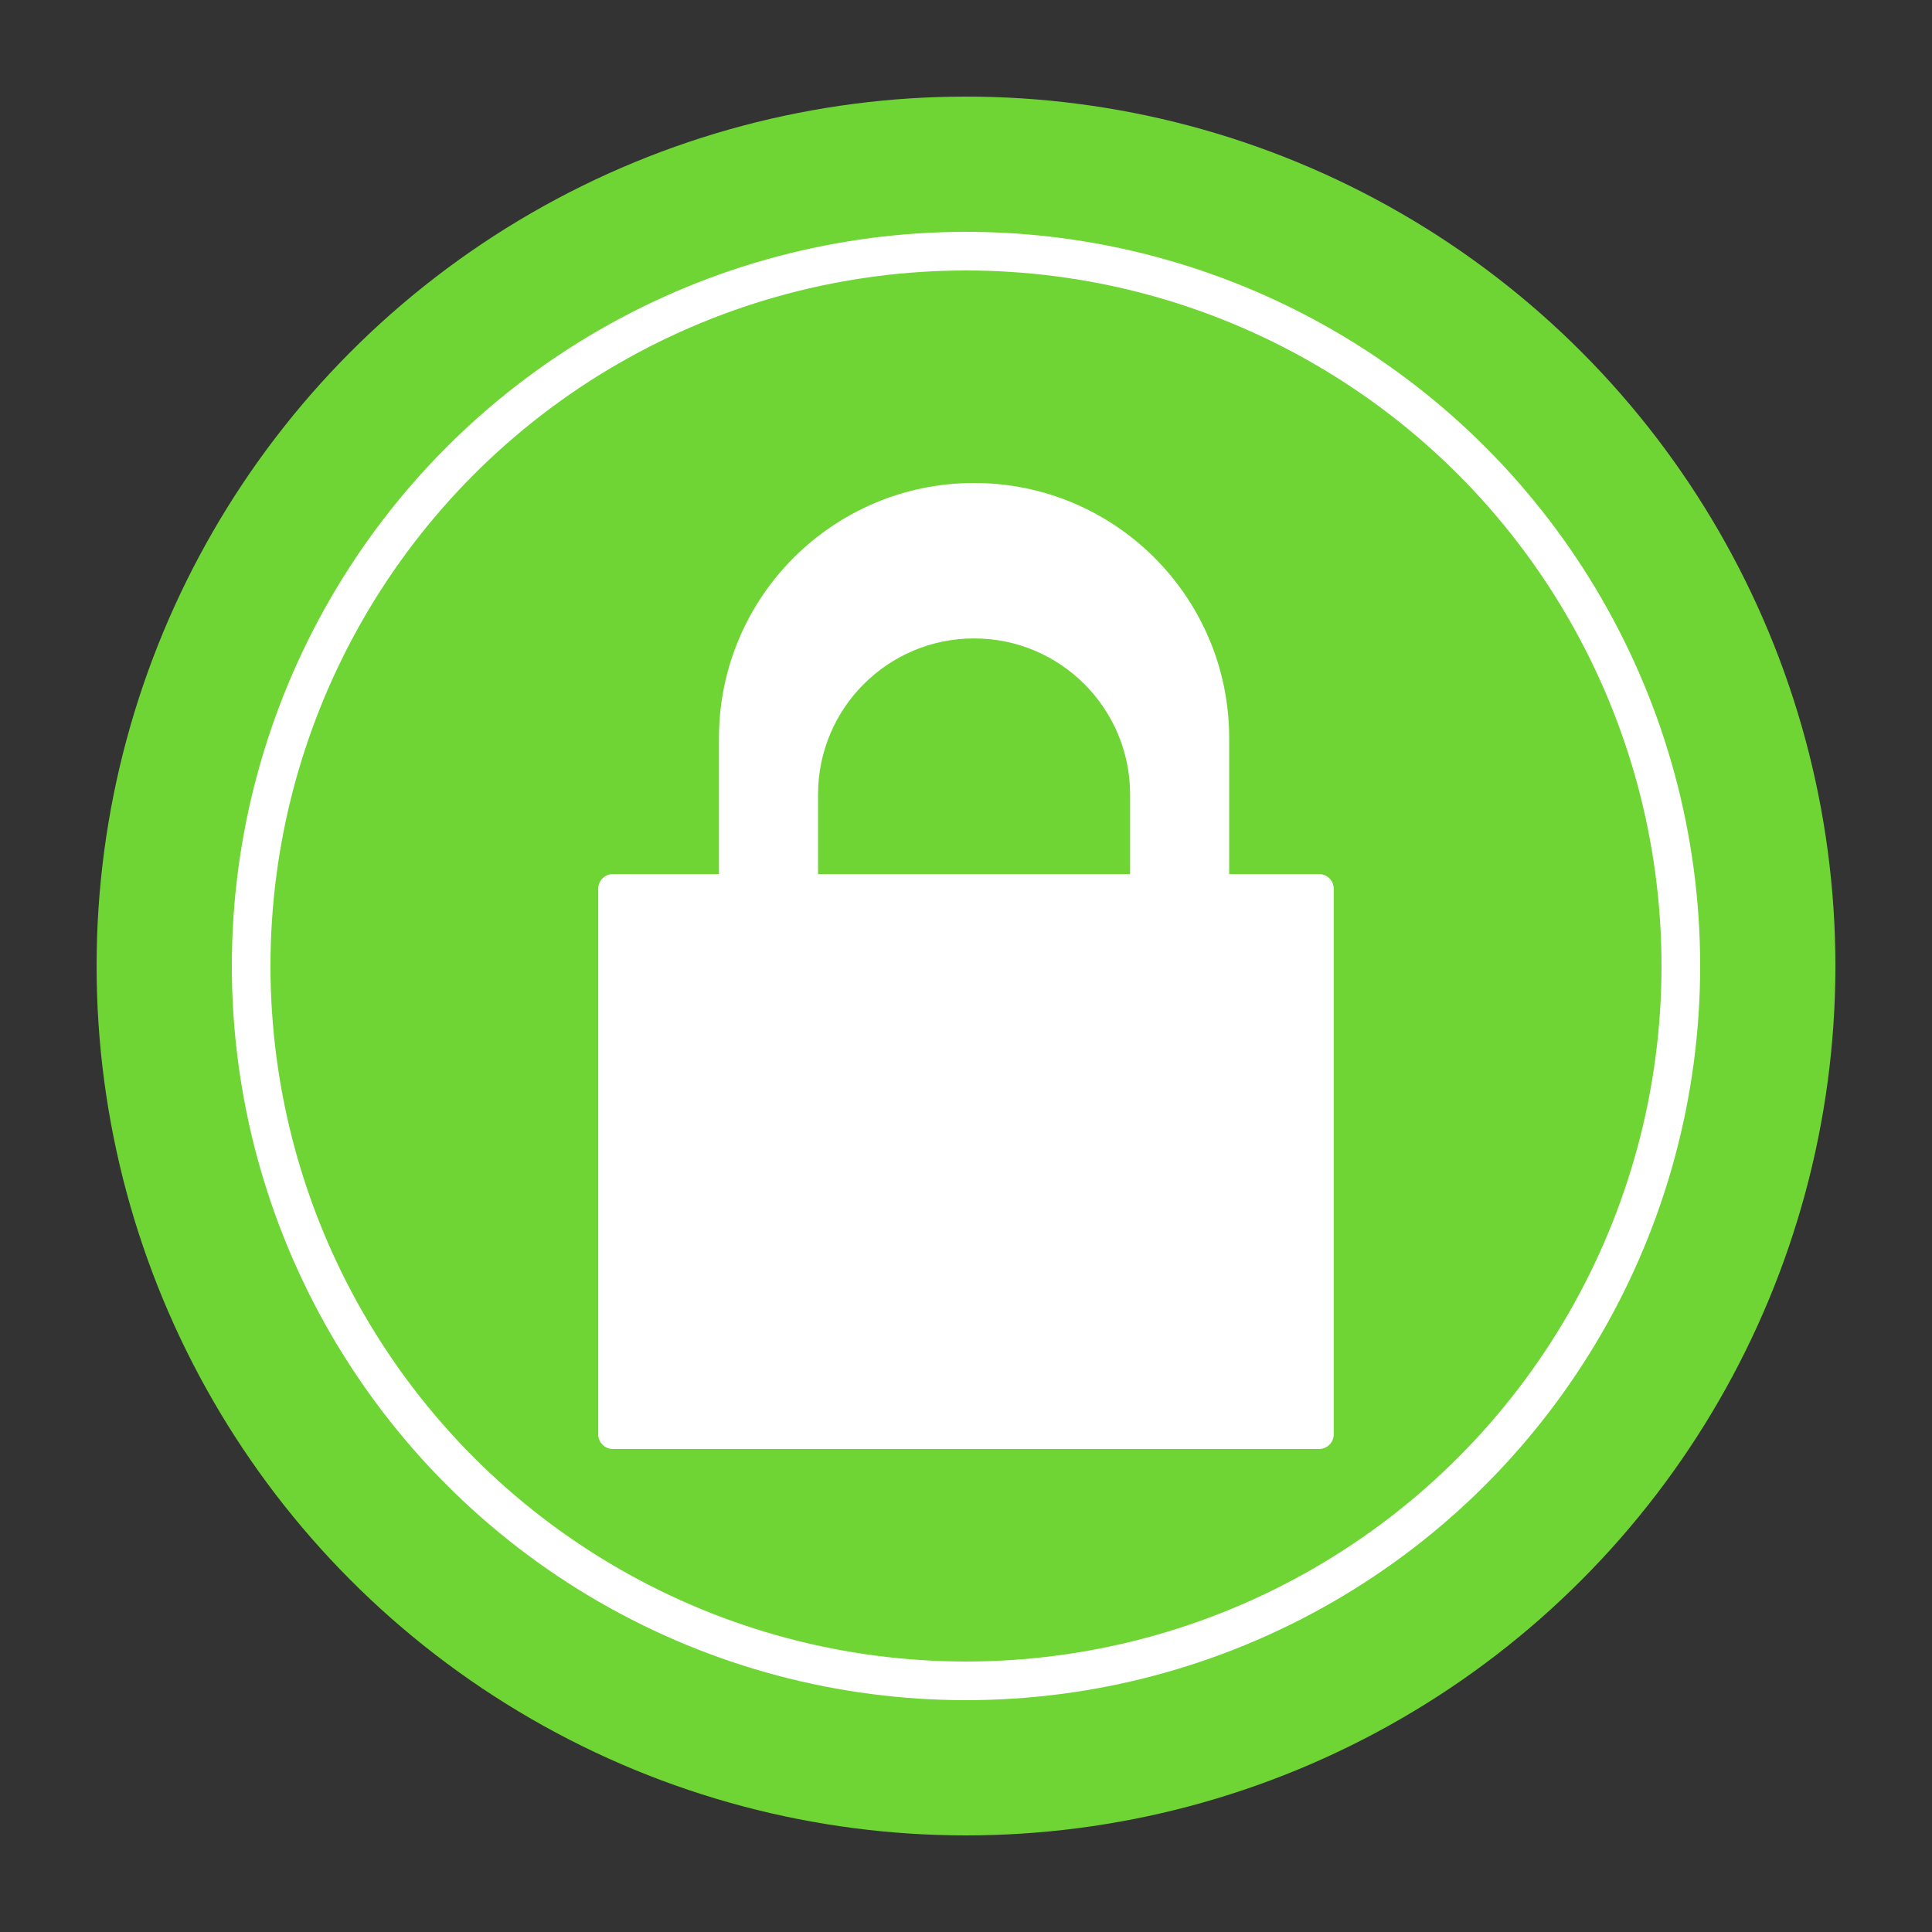
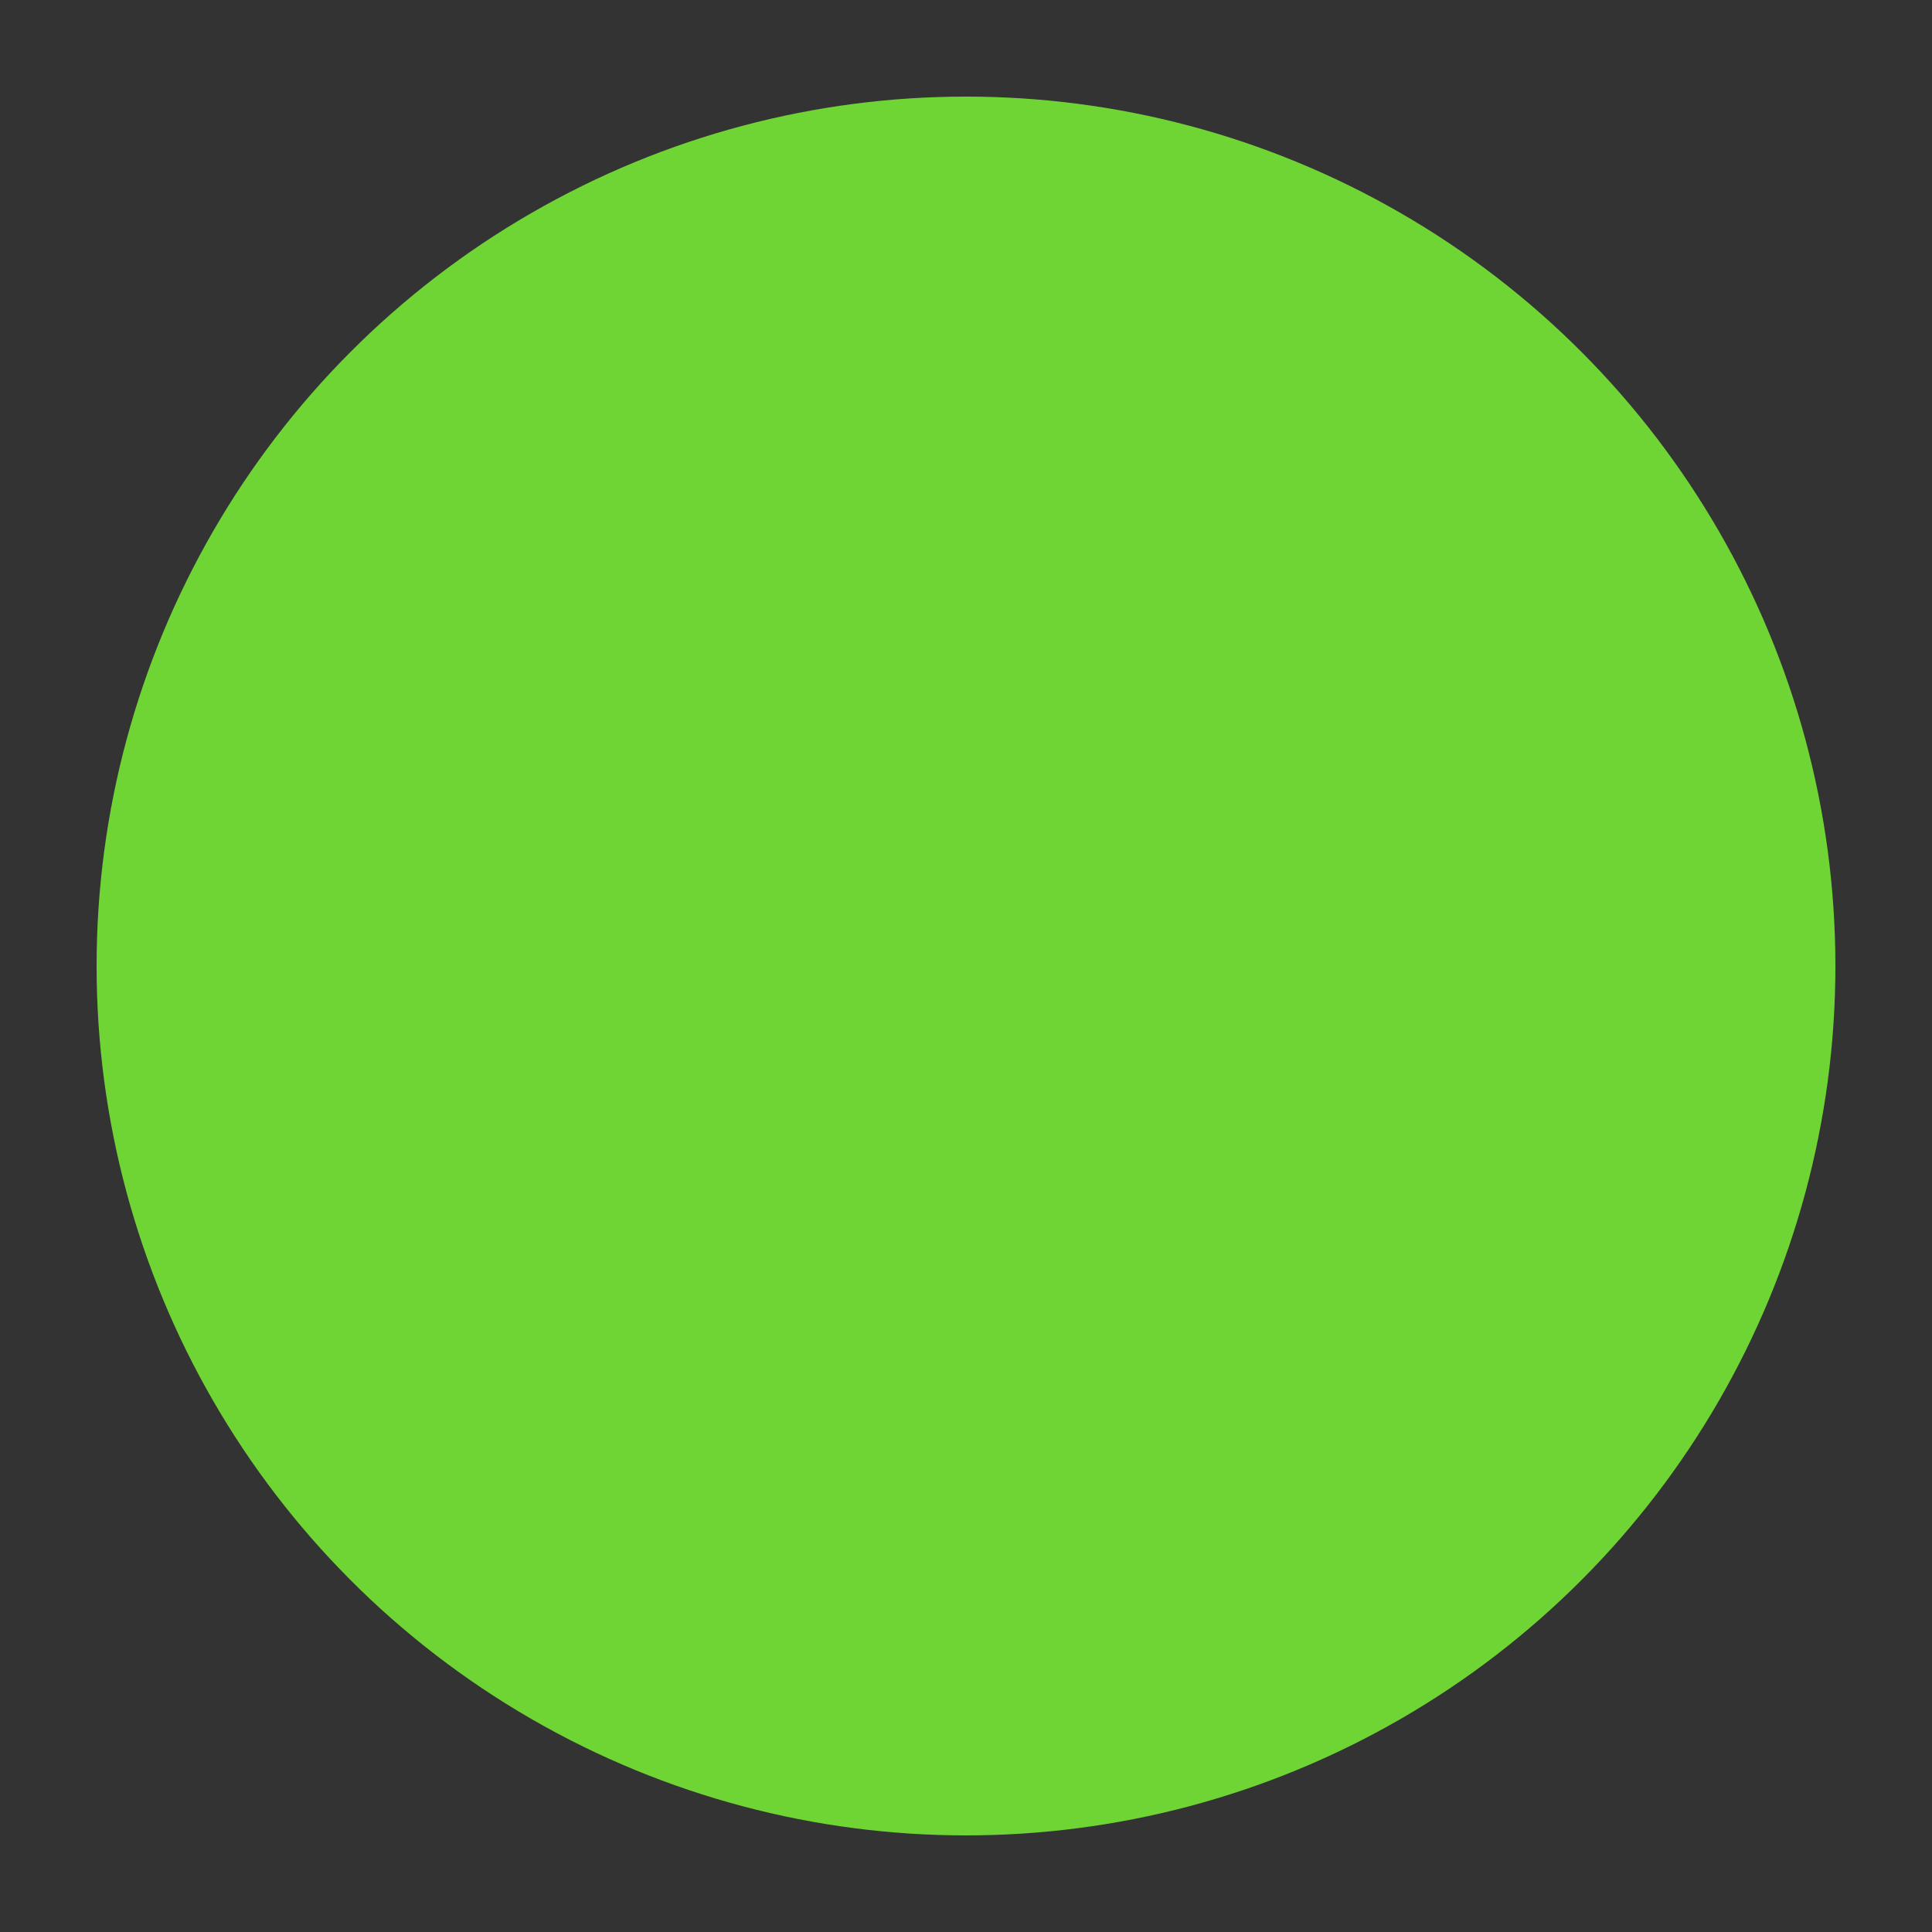
<svg xmlns="http://www.w3.org/2000/svg" id="Layer_1" viewBox="0 0 500 500">
  <rect x="0" y="0" width="500" height="500" fill="#333333" stroke="none" />
  <defs>
    <style>.cls-1{fill:none;stroke:#fff;stroke-miterlimit:10;stroke-width:10px;}.cls-2{fill:#fff;}.cls-3{fill:#6fd534;}</style>
  </defs>
  <circle class="cls-3" cx="250" cy="250" r="225" />
-   <circle class="cls-1" cx="250" cy="250" r="185" />
-   <path class="cls-2" d="M341.38,226.21h-23.27v-35.19c0-36.46-29.56-66.02-66.02-66.02h0c-36.46,0-66.02,29.56-66.02,66.02v35.19h-27.46c-2.09,0-3.79,1.7-3.79,3.79v141.21c0,2.09,1.7,3.79,3.79,3.79h182.77c2.09,0,3.79-1.7,3.79-3.79v-141.21c0-2.09-1.7-3.79-3.79-3.79ZM211.71,205.6c0-22.3,18.08-40.38,40.38-40.38h0c22.3,0,40.38,18.08,40.38,40.38v20.61h-80.76v-20.61Z" />
</svg>